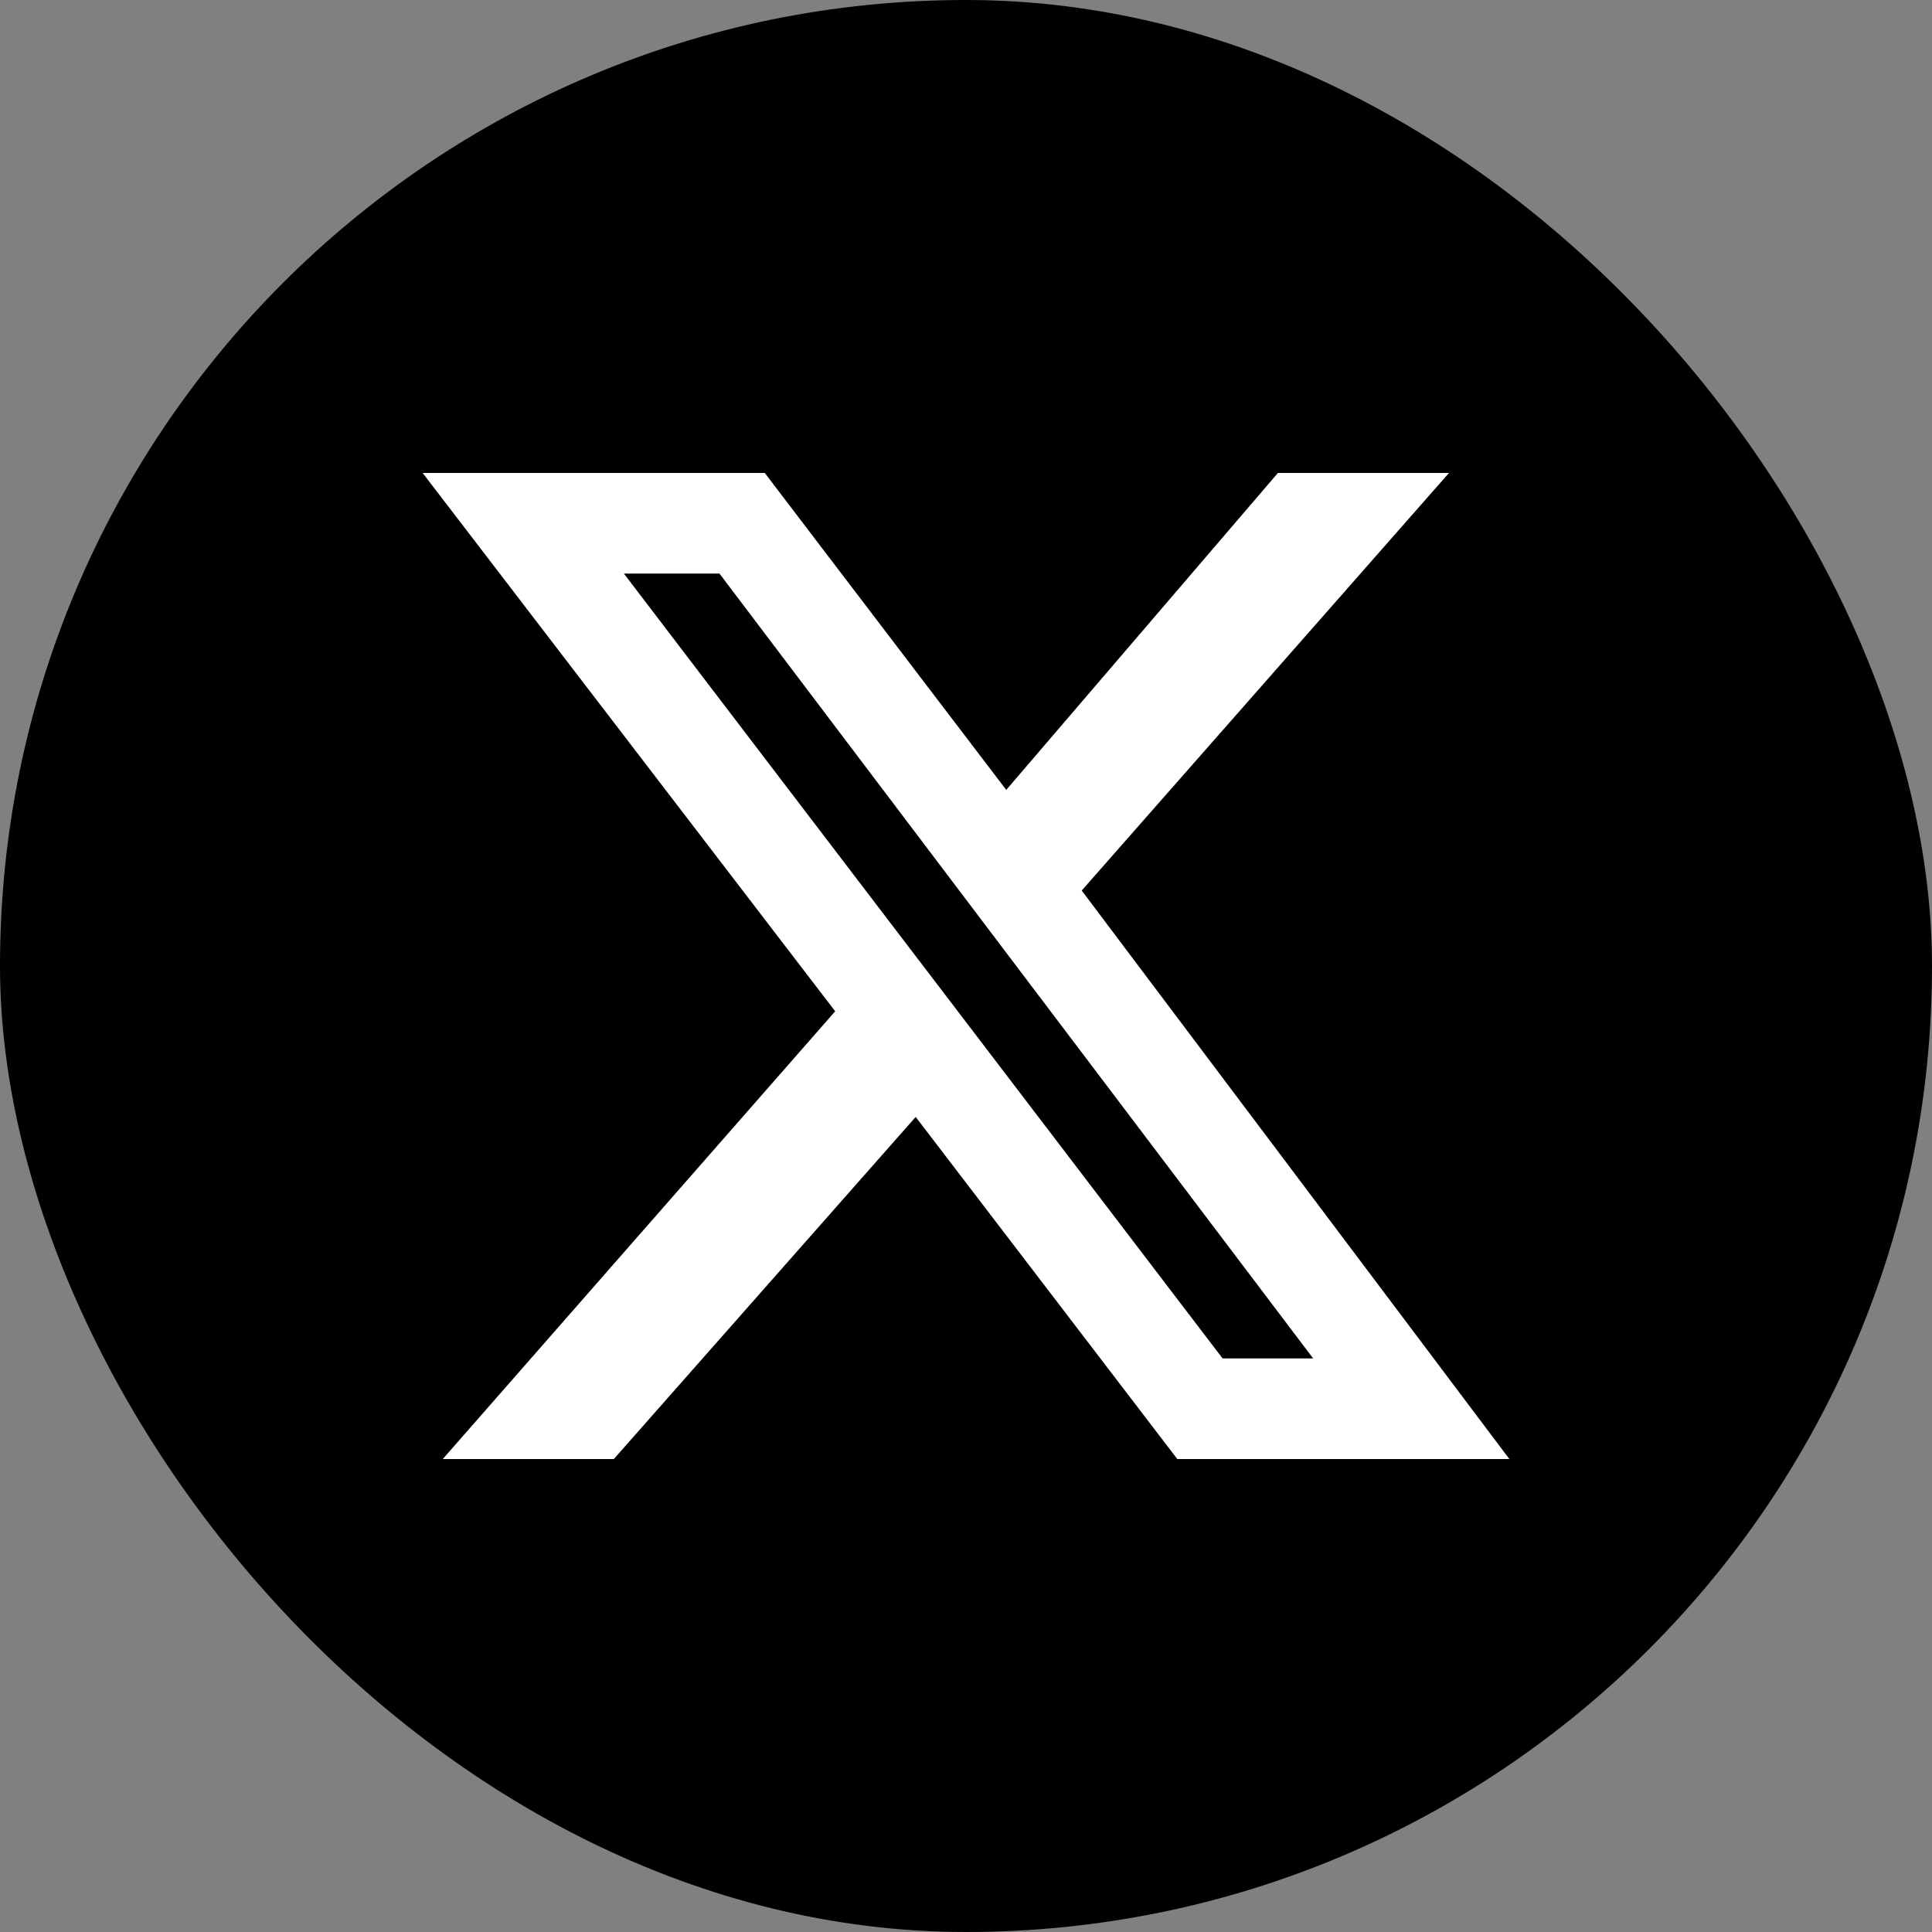
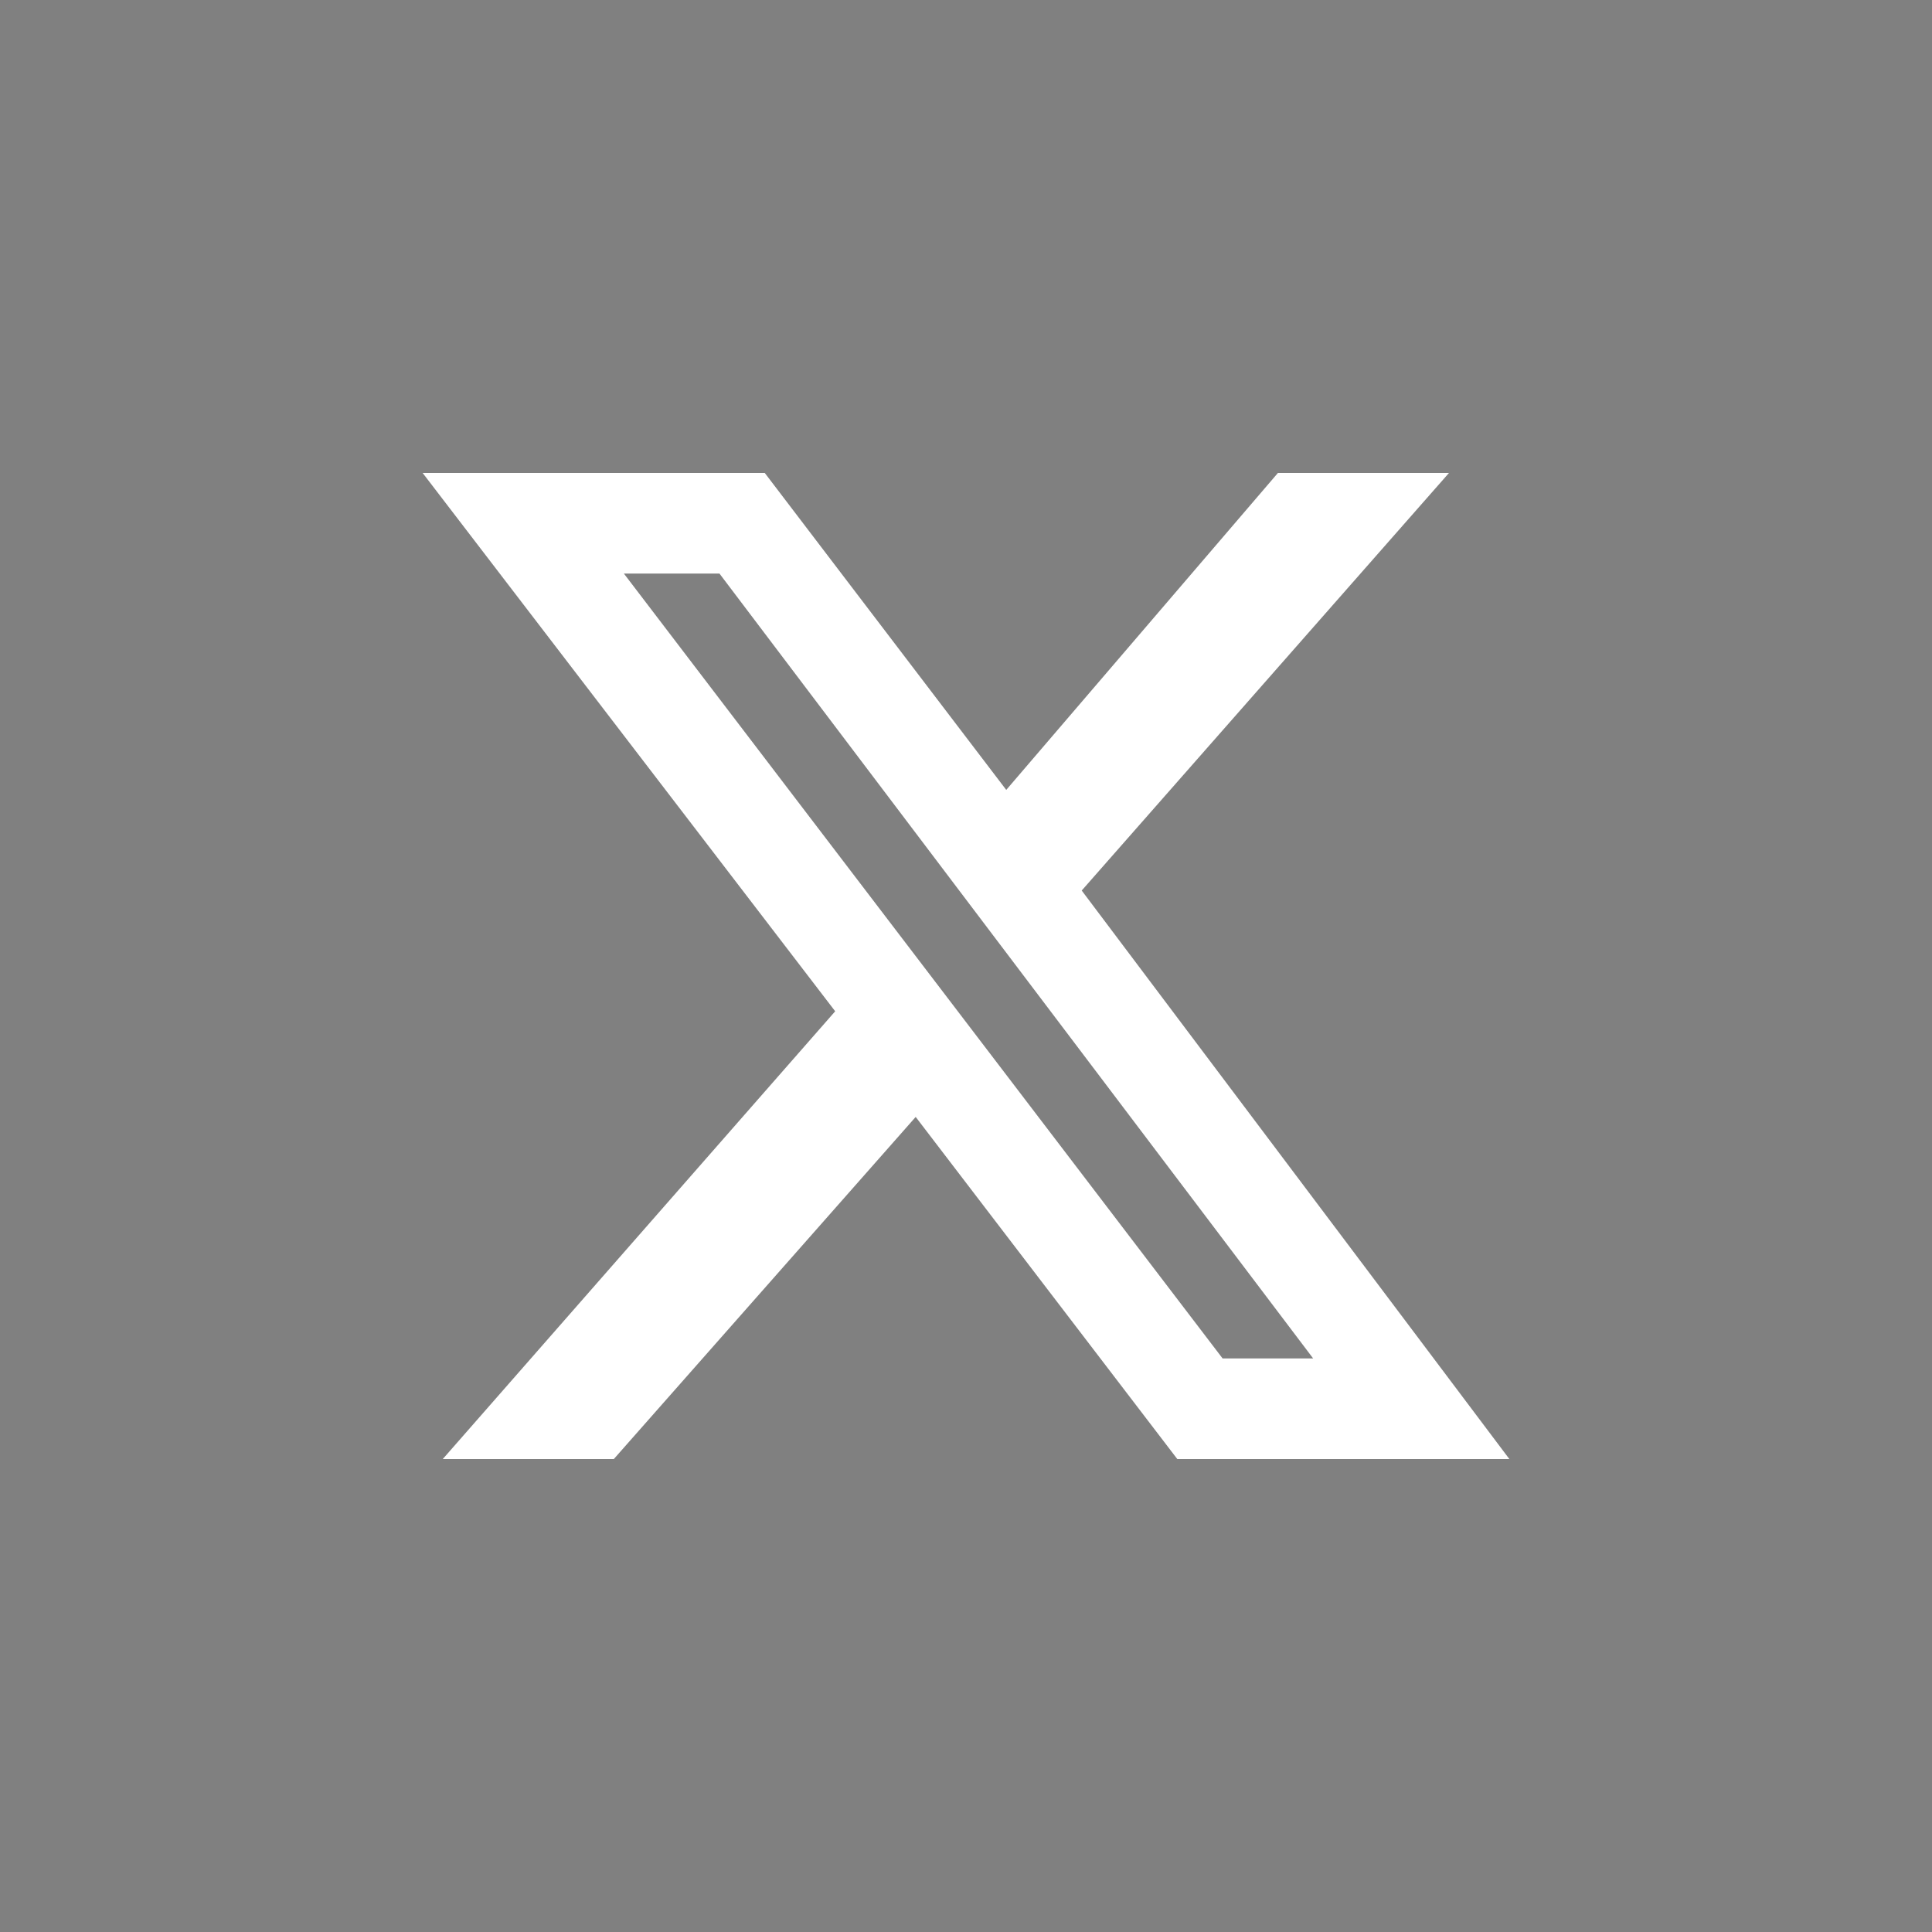
<svg xmlns="http://www.w3.org/2000/svg" width="192" height="192" viewBox="0 0 192 192" fill="none" focusable="false" aria-hidden="true" style="pointer-events: none; display: inherit; width: 100%; height: 100%;">
  <rect x="0" y="0" width="192" height="192" fill="#808080" stroke="none" />
-   <rect width="192" height="192" rx="96" fill="black" />
-   <path fill-rule="evenodd" clip-rule="evenodd" d="M42 47H76L100 78.5L127 47H144L107.5 88.5L150 145H117L91 111L61 145H44L83 100.5L42 47ZM62 57H71.5L130.5 135H121.5L62 57Z" fill="white" />
+   <path fill-rule="evenodd" clip-rule="evenodd" d="M42 47H76L100 78.5L127 47H144L107.5 88.5L150 145H117L91 111L61 145H44L83 100.5L42 47M62 57H71.5L130.5 135H121.5L62 57Z" fill="white" />
</svg>